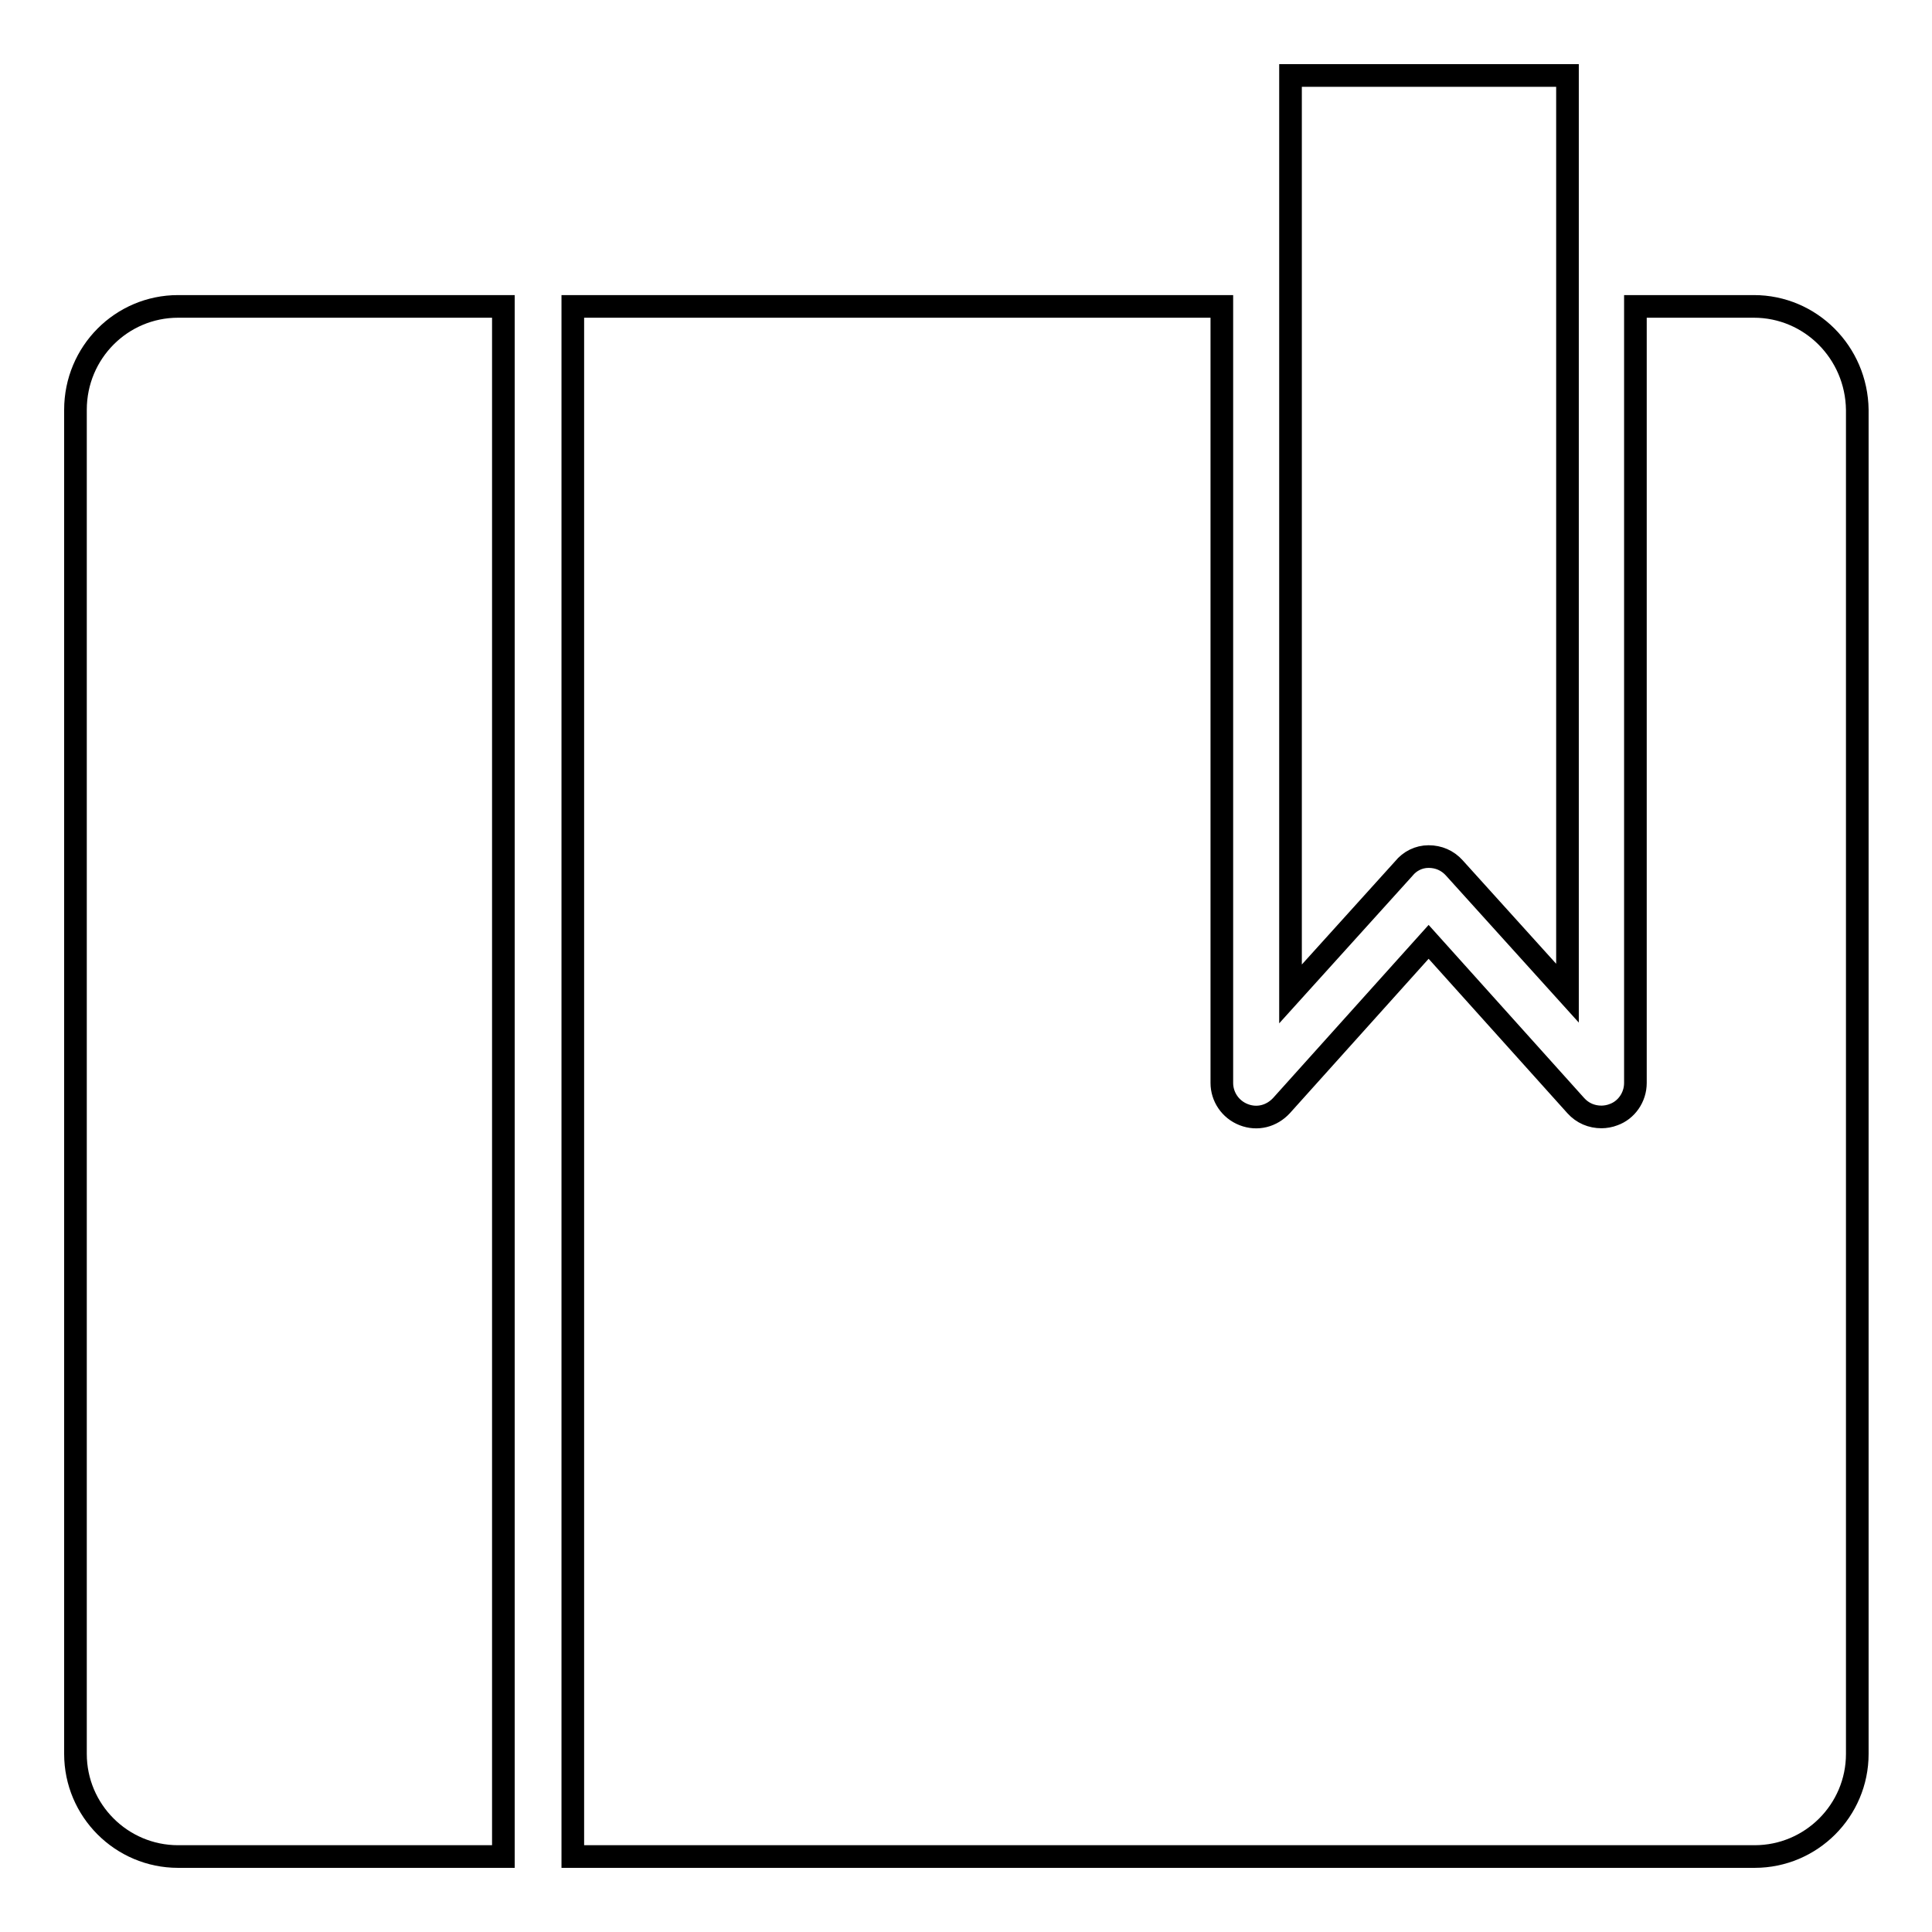
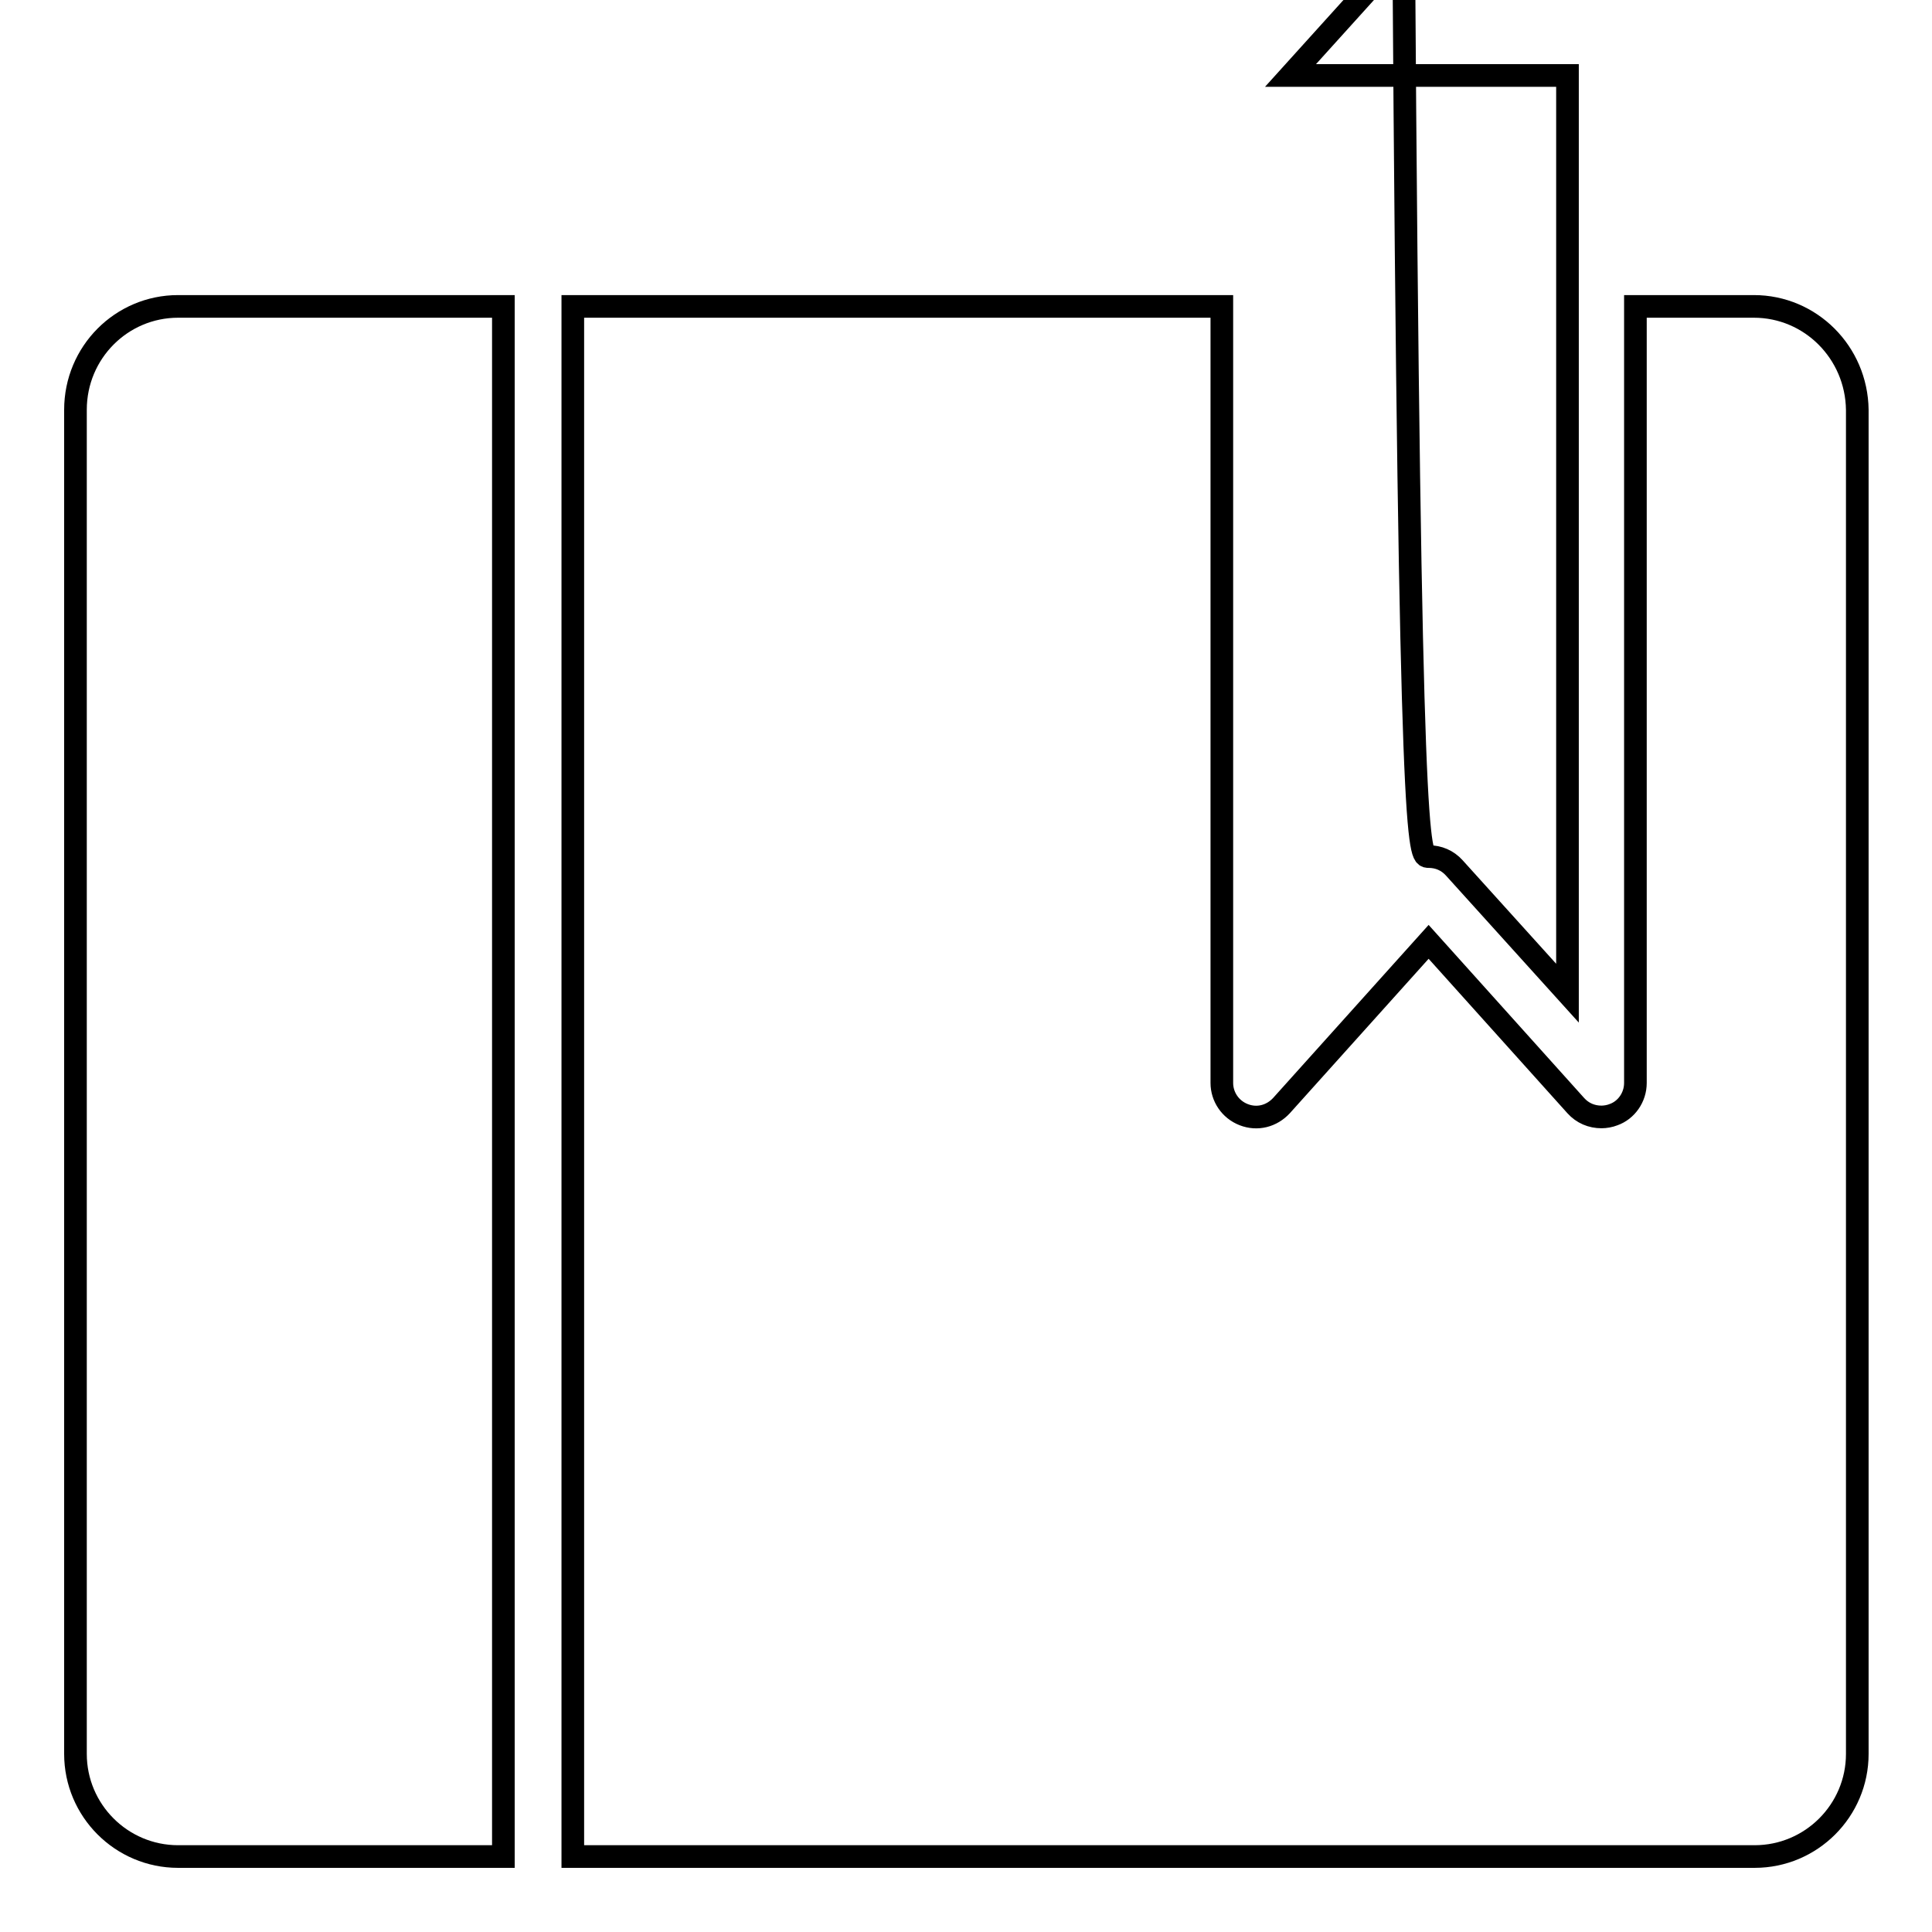
<svg xmlns="http://www.w3.org/2000/svg" version="1.1" x="0px" y="0px" viewBox="0 0 256 256" enable-background="new 0 0 256 256" xml:space="preserve">
  <g>
-     <path stroke-width="3" fill-opacity="0" stroke="#000000" d="M10,54.3v178.1c0,7.5,6.1,13.6,13.6,13.6h43.1V40.6H23.6C16.1,40.6,10,46.7,10,54.3L10,54.3z M232.4,40.6 h-15.7v102.9c0,1.9-1.2,3.6-2.9,4.2c-0.5,0.2-1.1,0.3-1.6,0.3c-1.3,0-2.5-0.5-3.4-1.5l-19.5-21.7l-19.5,21.7 c-1.3,1.4-3.2,1.9-5,1.2c-1.8-0.7-2.9-2.4-2.9-4.2V40.6h-86V246h156.6c7.5,0,13.6-6.1,13.6-13.6V54.3 C246,46.7,239.9,40.6,232.4,40.6z M189.3,113.5c1.3,0,2.5,0.5,3.4,1.5l15,16.6V10h-36.7v121.7l15-16.6 C186.8,114.1,188,113.5,189.3,113.5L189.3,113.5z" />
+     <path stroke-width="3" fill-opacity="0" stroke="#000000" d="M10,54.3v178.1c0,7.5,6.1,13.6,13.6,13.6h43.1V40.6H23.6C16.1,40.6,10,46.7,10,54.3L10,54.3z M232.4,40.6 h-15.7v102.9c0,1.9-1.2,3.6-2.9,4.2c-0.5,0.2-1.1,0.3-1.6,0.3c-1.3,0-2.5-0.5-3.4-1.5l-19.5-21.7l-19.5,21.7 c-1.3,1.4-3.2,1.9-5,1.2c-1.8-0.7-2.9-2.4-2.9-4.2V40.6h-86V246h156.6c7.5,0,13.6-6.1,13.6-13.6V54.3 C246,46.7,239.9,40.6,232.4,40.6z M189.3,113.5c1.3,0,2.5,0.5,3.4,1.5l15,16.6V10h-36.7l15-16.6 C186.8,114.1,188,113.5,189.3,113.5L189.3,113.5z" />
  </g>
</svg>